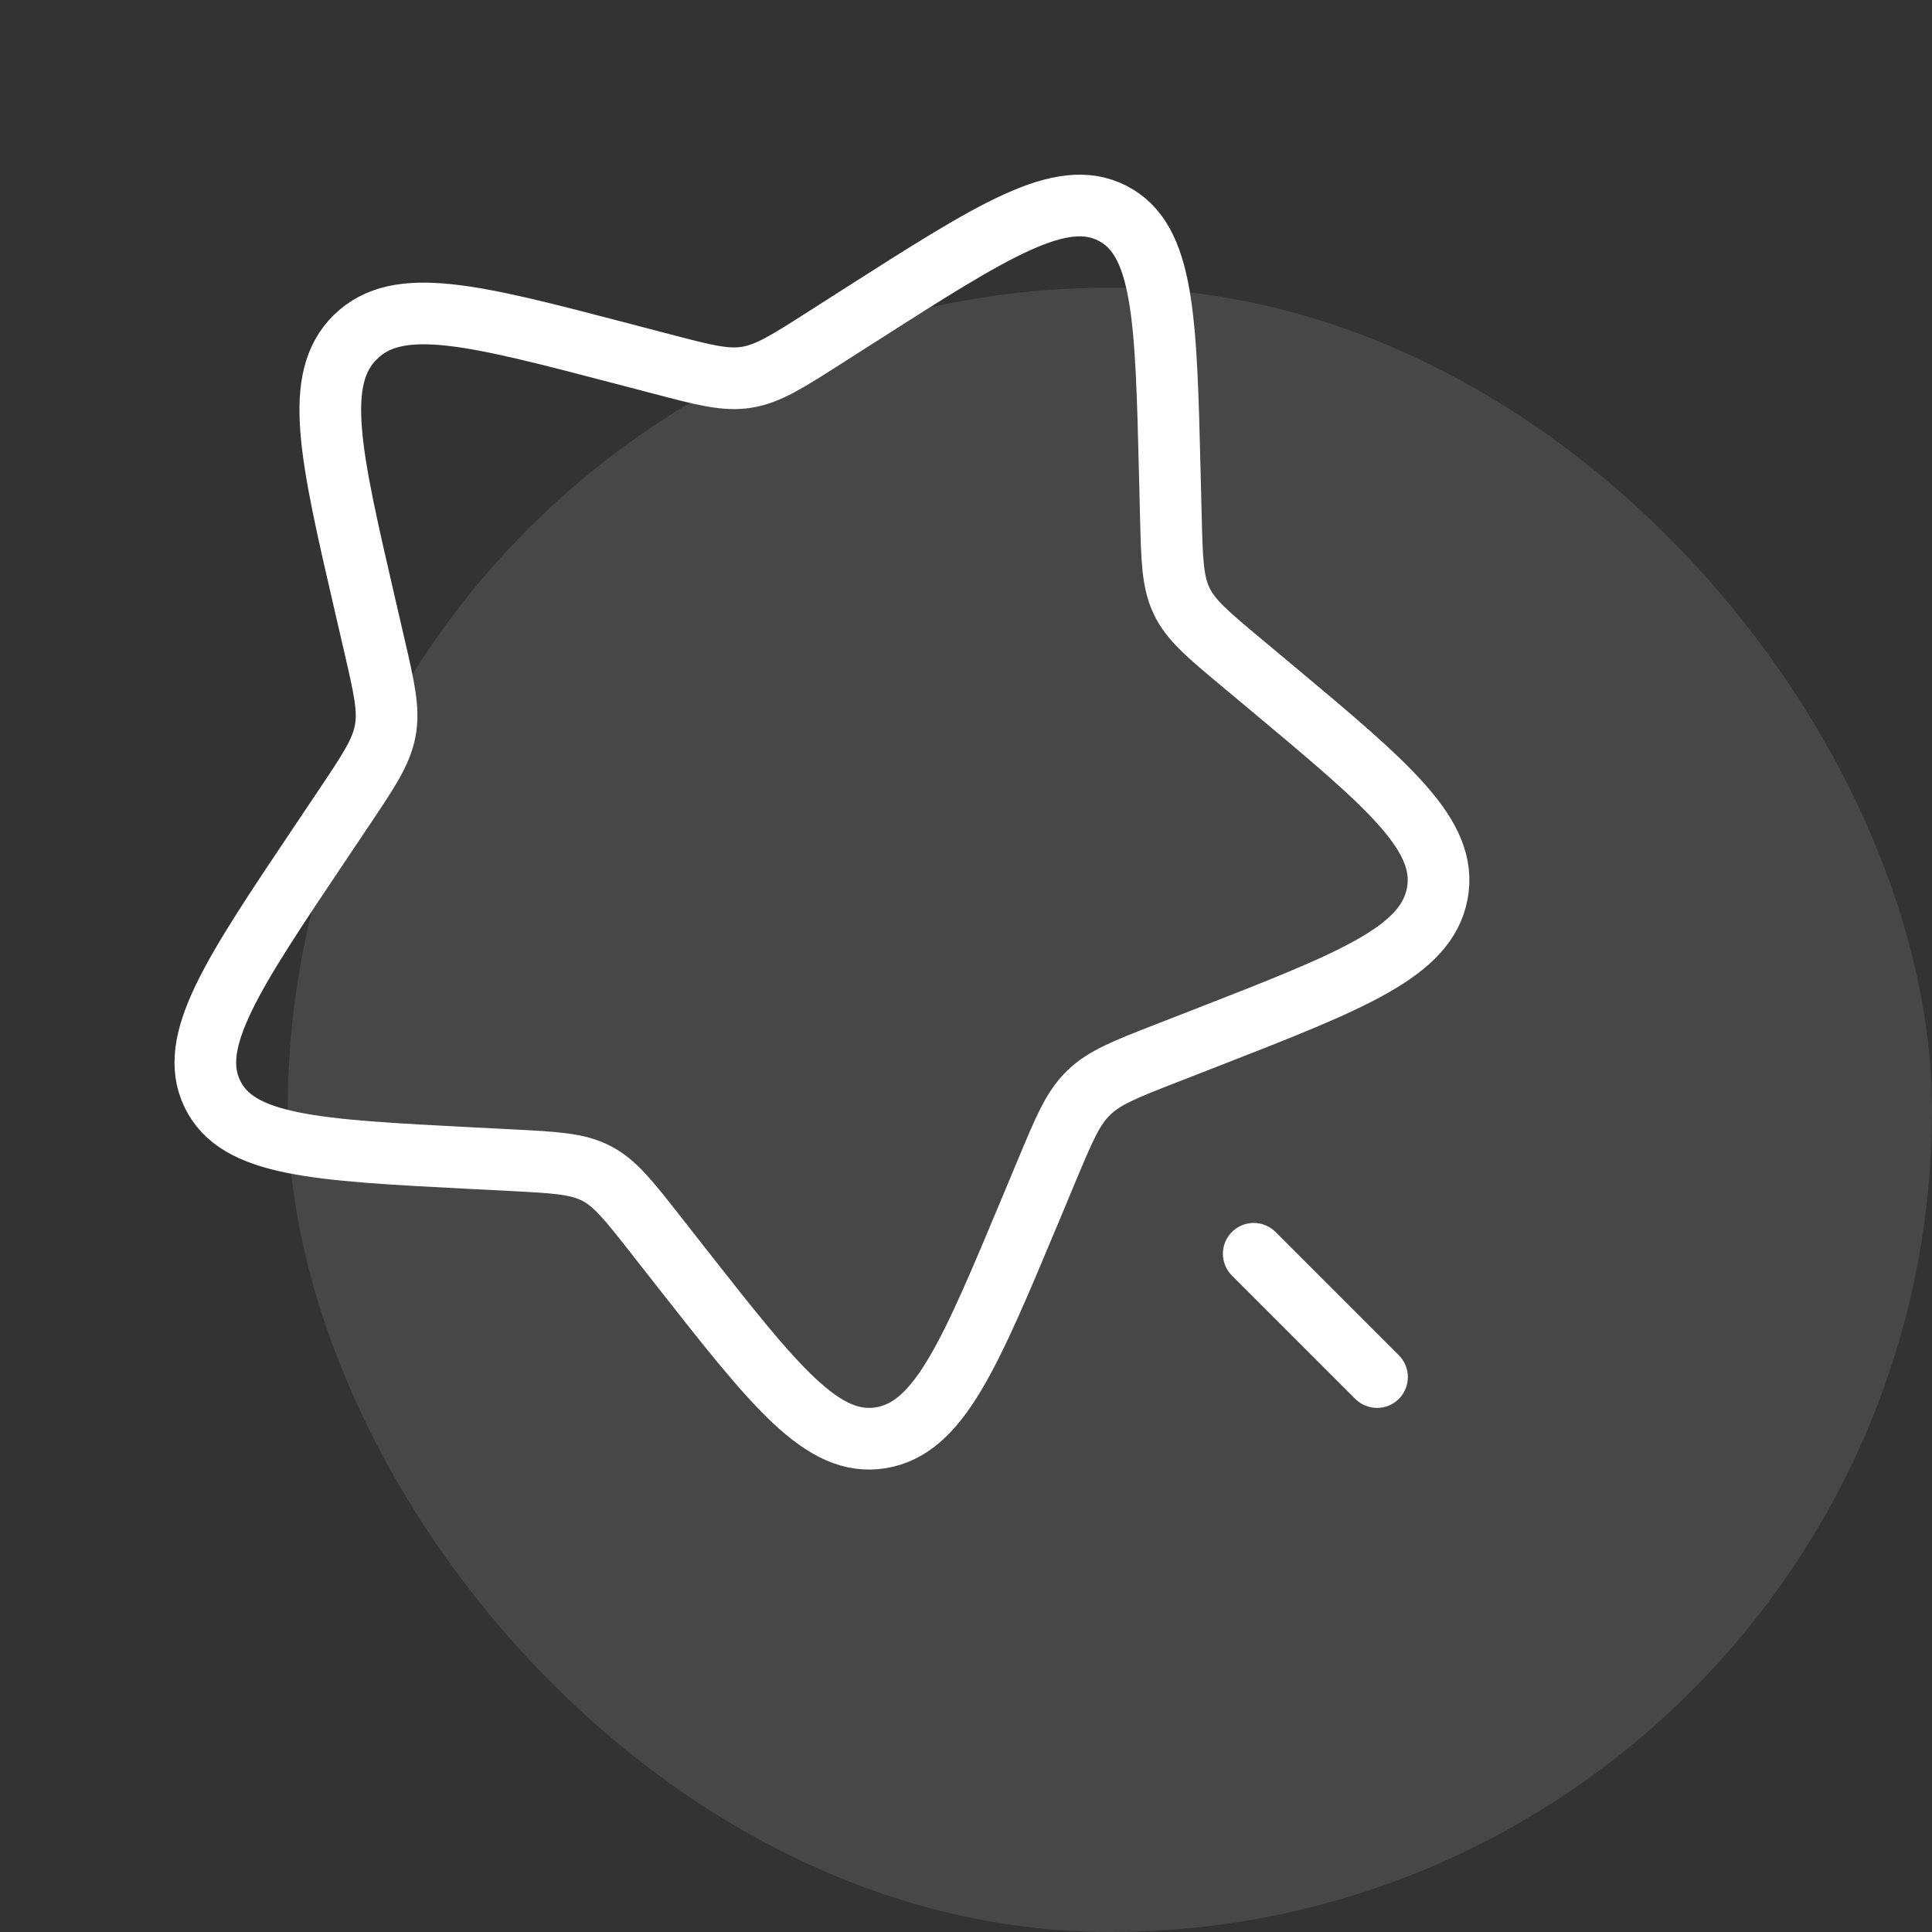
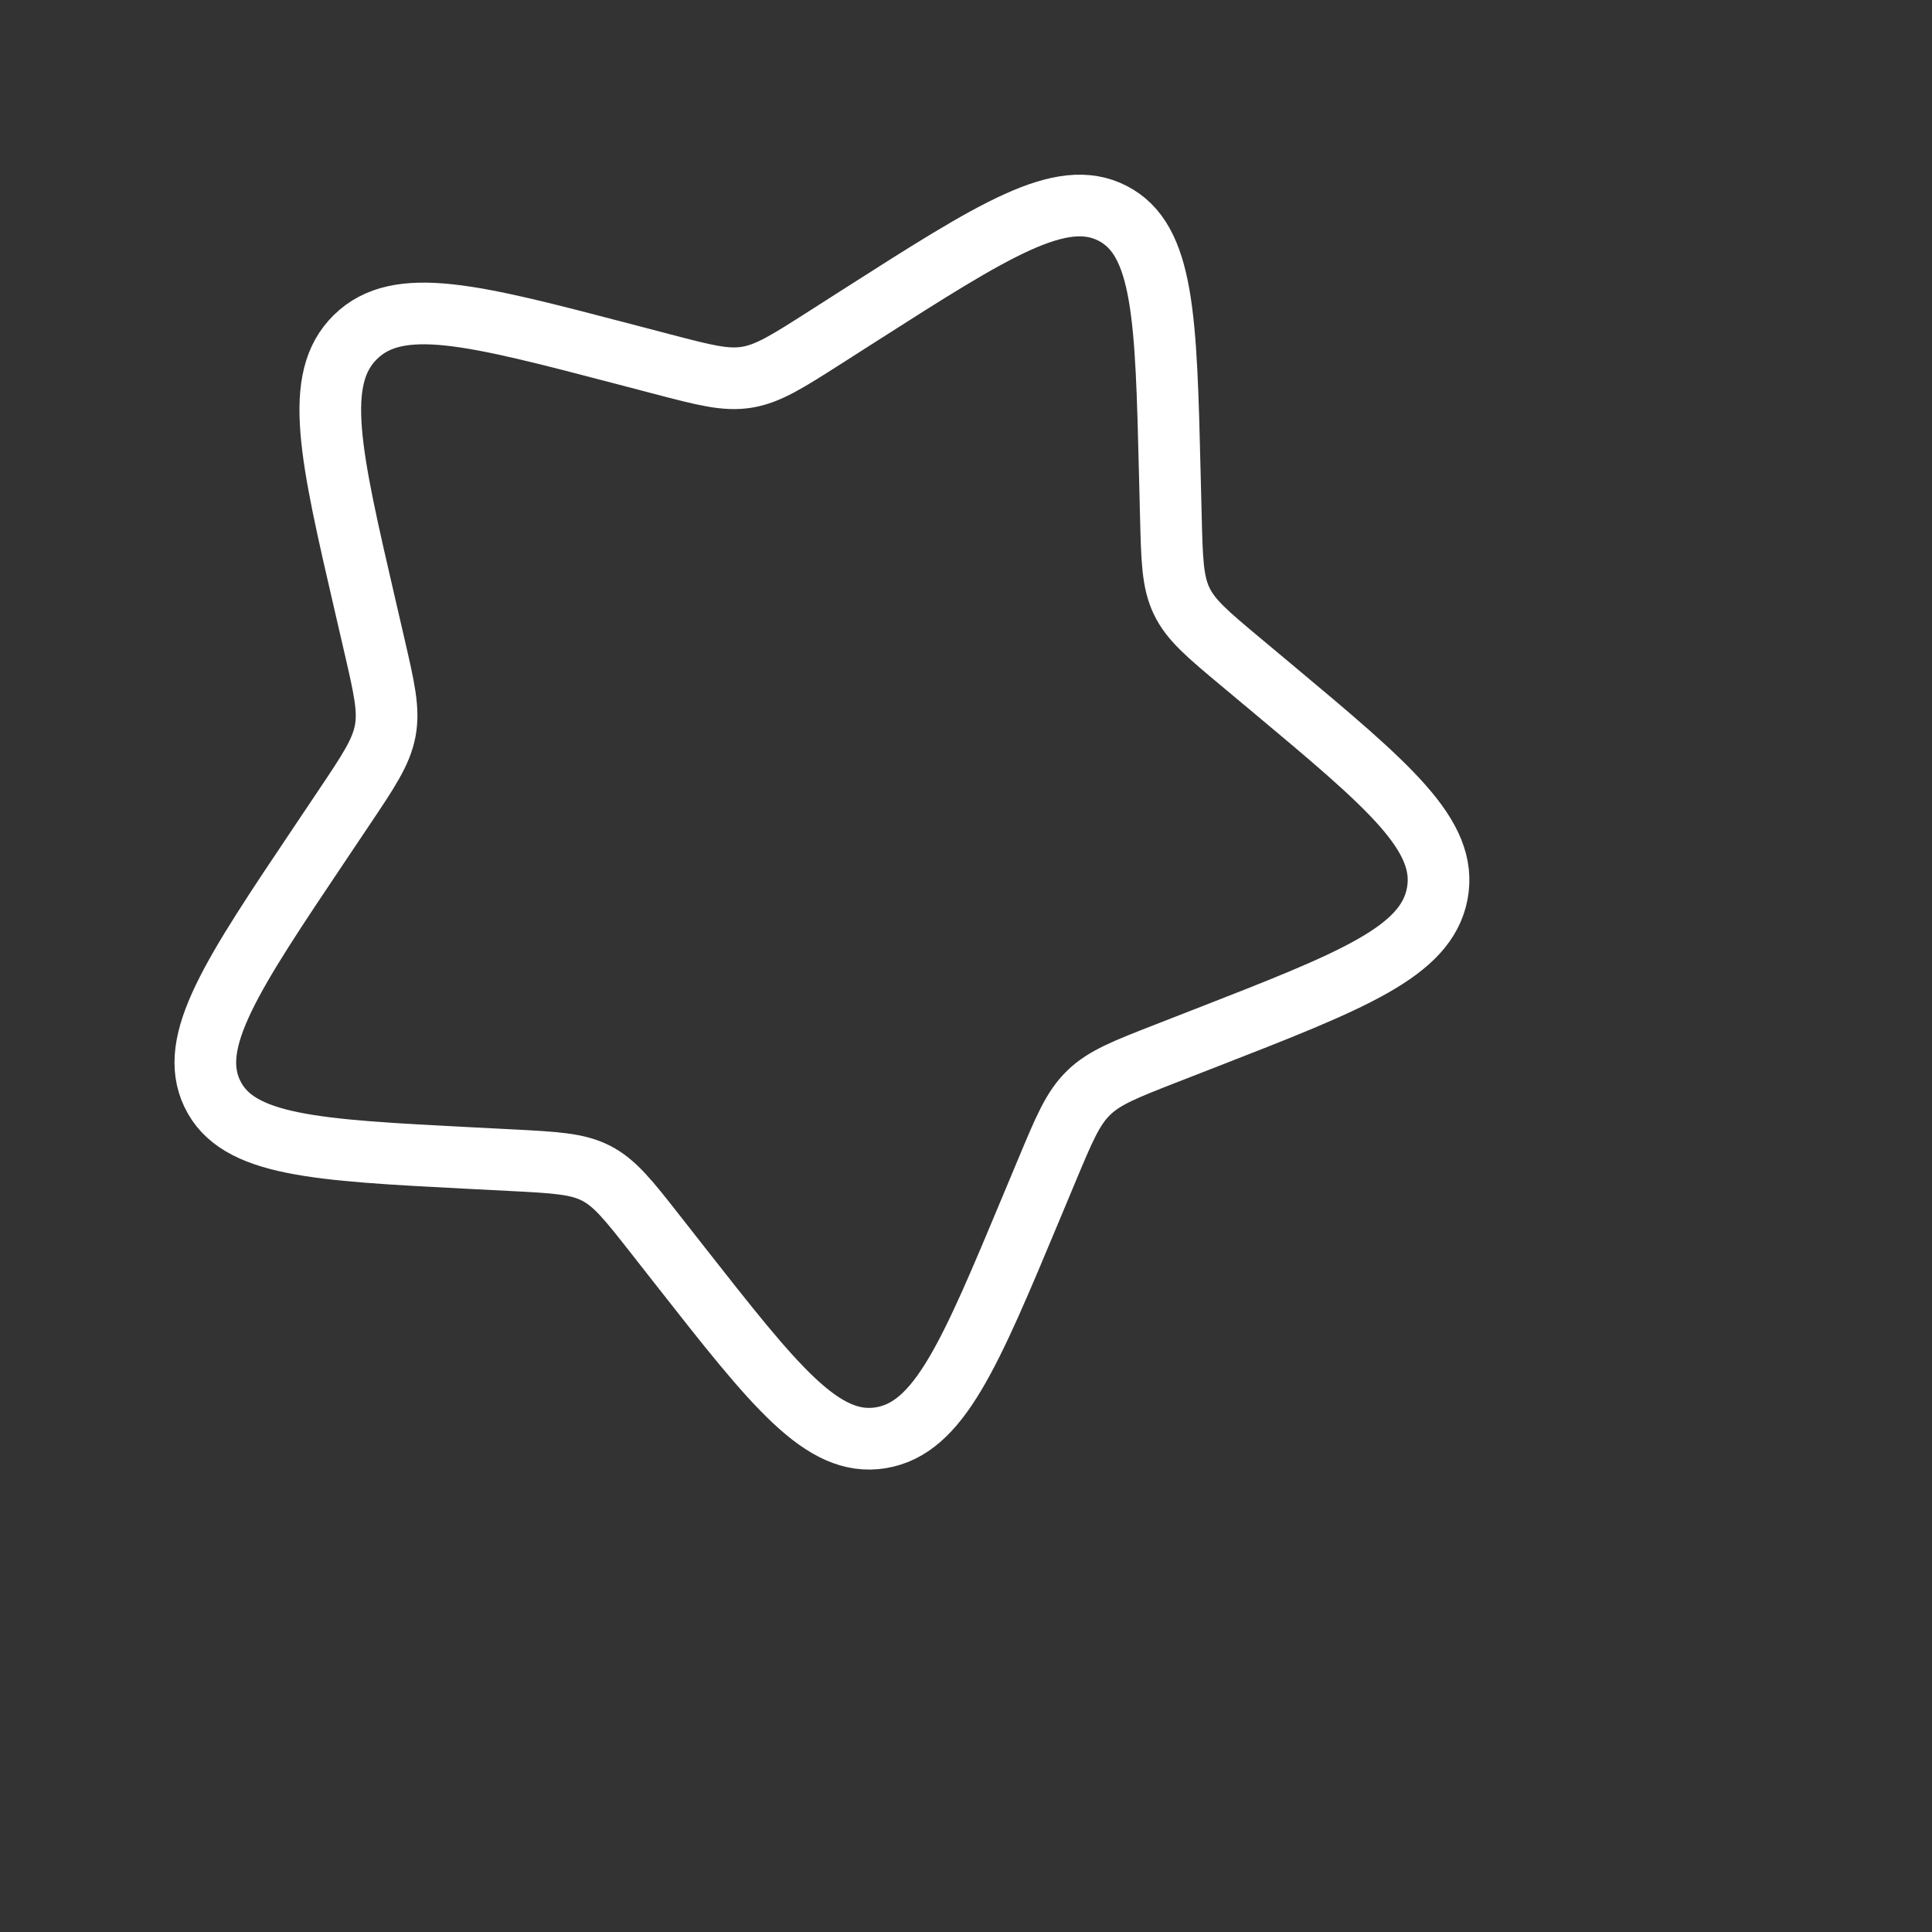
<svg xmlns="http://www.w3.org/2000/svg" width="48" height="48" viewBox="0 0 48 48" fill="none">
  <rect x="0" y="0" width="48" height="48" fill="#333333" stroke="none" />
-   <rect opacity="0.1" x="7.148" y="7.148" width="40.852" height="40.852" rx="20.426" fill="white" />
  <path d="M21.369 7.829C24.698 5.704 26.363 4.641 27.642 5.3C28.922 5.958 28.97 7.902 29.064 11.79L29.089 12.796C29.116 13.9 29.129 14.453 29.357 14.93C29.584 15.407 30 15.755 30.832 16.45L31.59 17.083C34.518 19.531 35.982 20.755 35.708 22.203C35.434 23.652 33.603 24.366 29.941 25.794L28.994 26.163C27.953 26.569 27.433 26.772 27.043 27.154C26.652 27.535 26.437 28.052 26.005 29.086L25.612 30.027C24.092 33.665 23.333 35.484 21.883 35.721C20.434 35.957 19.255 34.455 16.897 31.45L16.287 30.672C15.617 29.818 15.282 29.392 14.813 29.15C14.345 28.909 13.795 28.881 12.696 28.824L11.696 28.773C7.828 28.574 5.895 28.474 5.273 27.172C4.652 25.87 5.754 24.227 7.959 20.942L8.529 20.092C9.156 19.158 9.469 18.691 9.57 18.161C9.67 17.63 9.546 17.096 9.299 16.027L9.074 15.054C8.203 11.293 7.768 9.412 8.833 8.371C9.898 7.329 11.758 7.817 15.479 8.791L16.441 9.043C17.498 9.32 18.027 9.459 18.558 9.372C19.089 9.285 19.562 8.983 20.508 8.379L21.369 7.829Z" stroke="white" stroke-width="1.532" />
-   <path d="M31.69 30.608C31.391 30.308 30.906 30.308 30.607 30.608C30.308 30.907 30.308 31.392 30.607 31.691L31.69 30.608ZM33.671 34.755C33.97 35.054 34.455 35.054 34.754 34.755C35.053 34.456 35.053 33.971 34.754 33.672L33.671 34.755ZM30.607 31.691L33.671 34.755L34.754 33.672L31.69 30.608L30.607 31.691Z" fill="white" />
</svg>